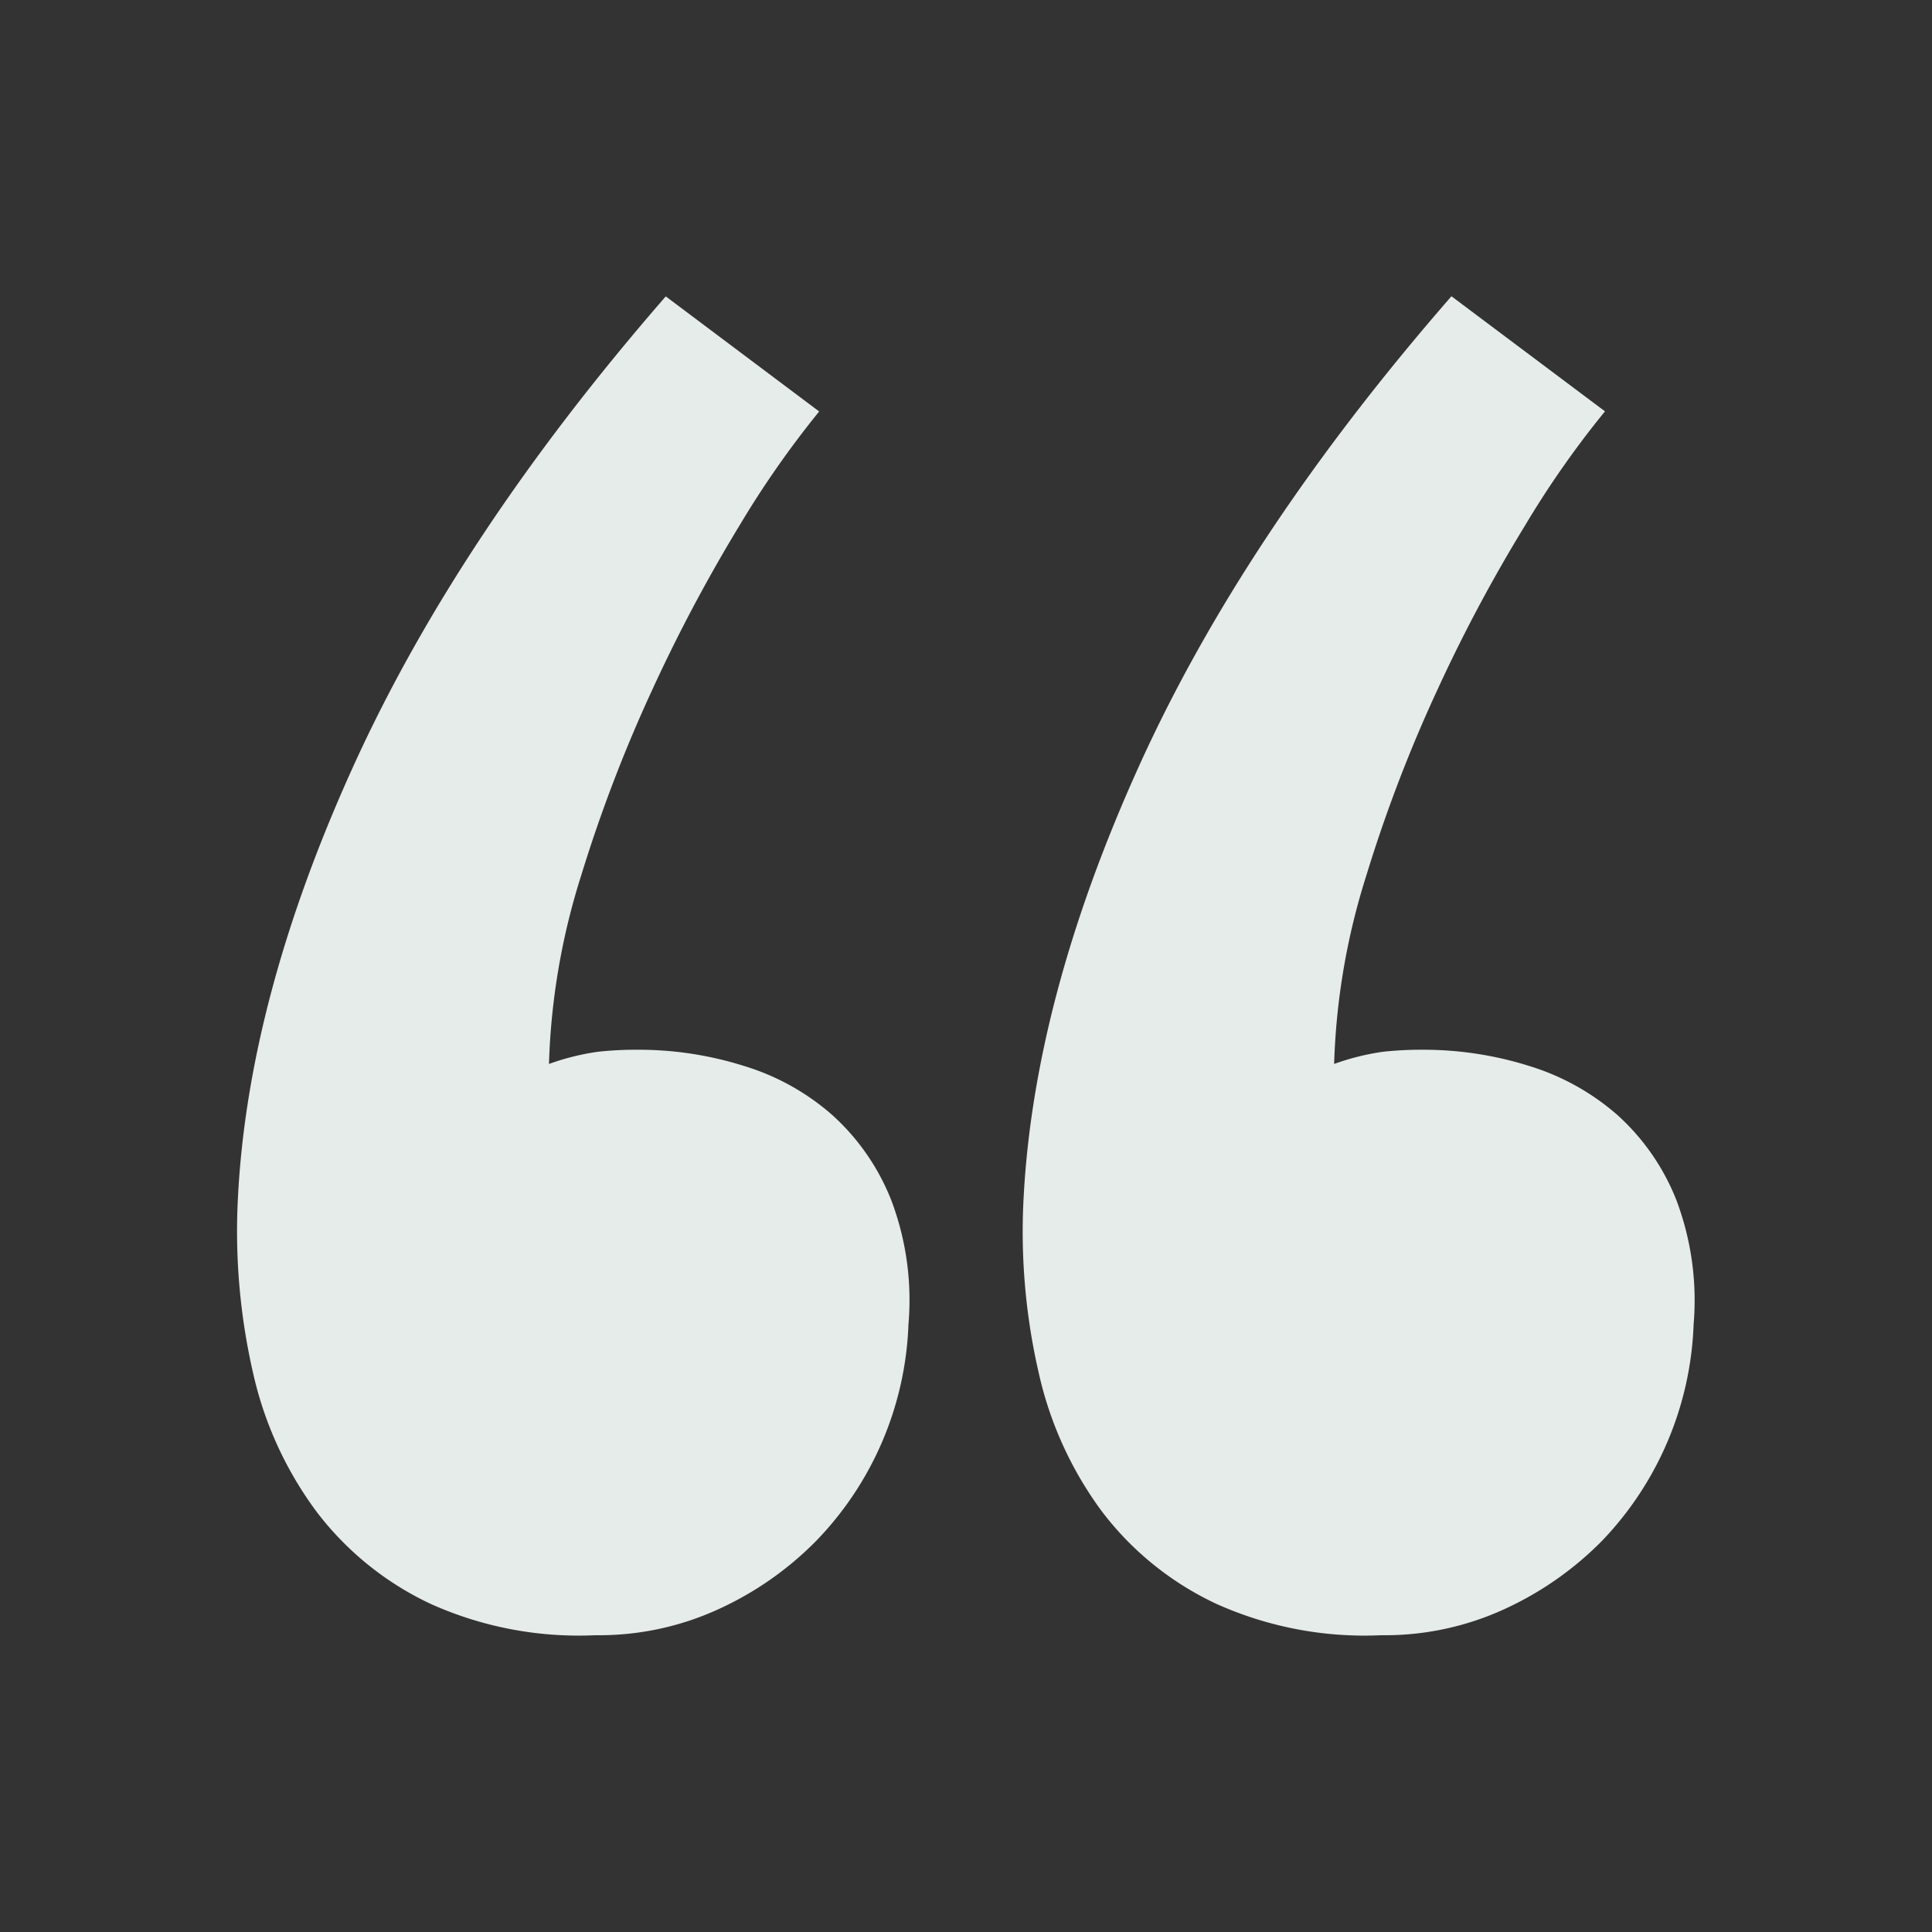
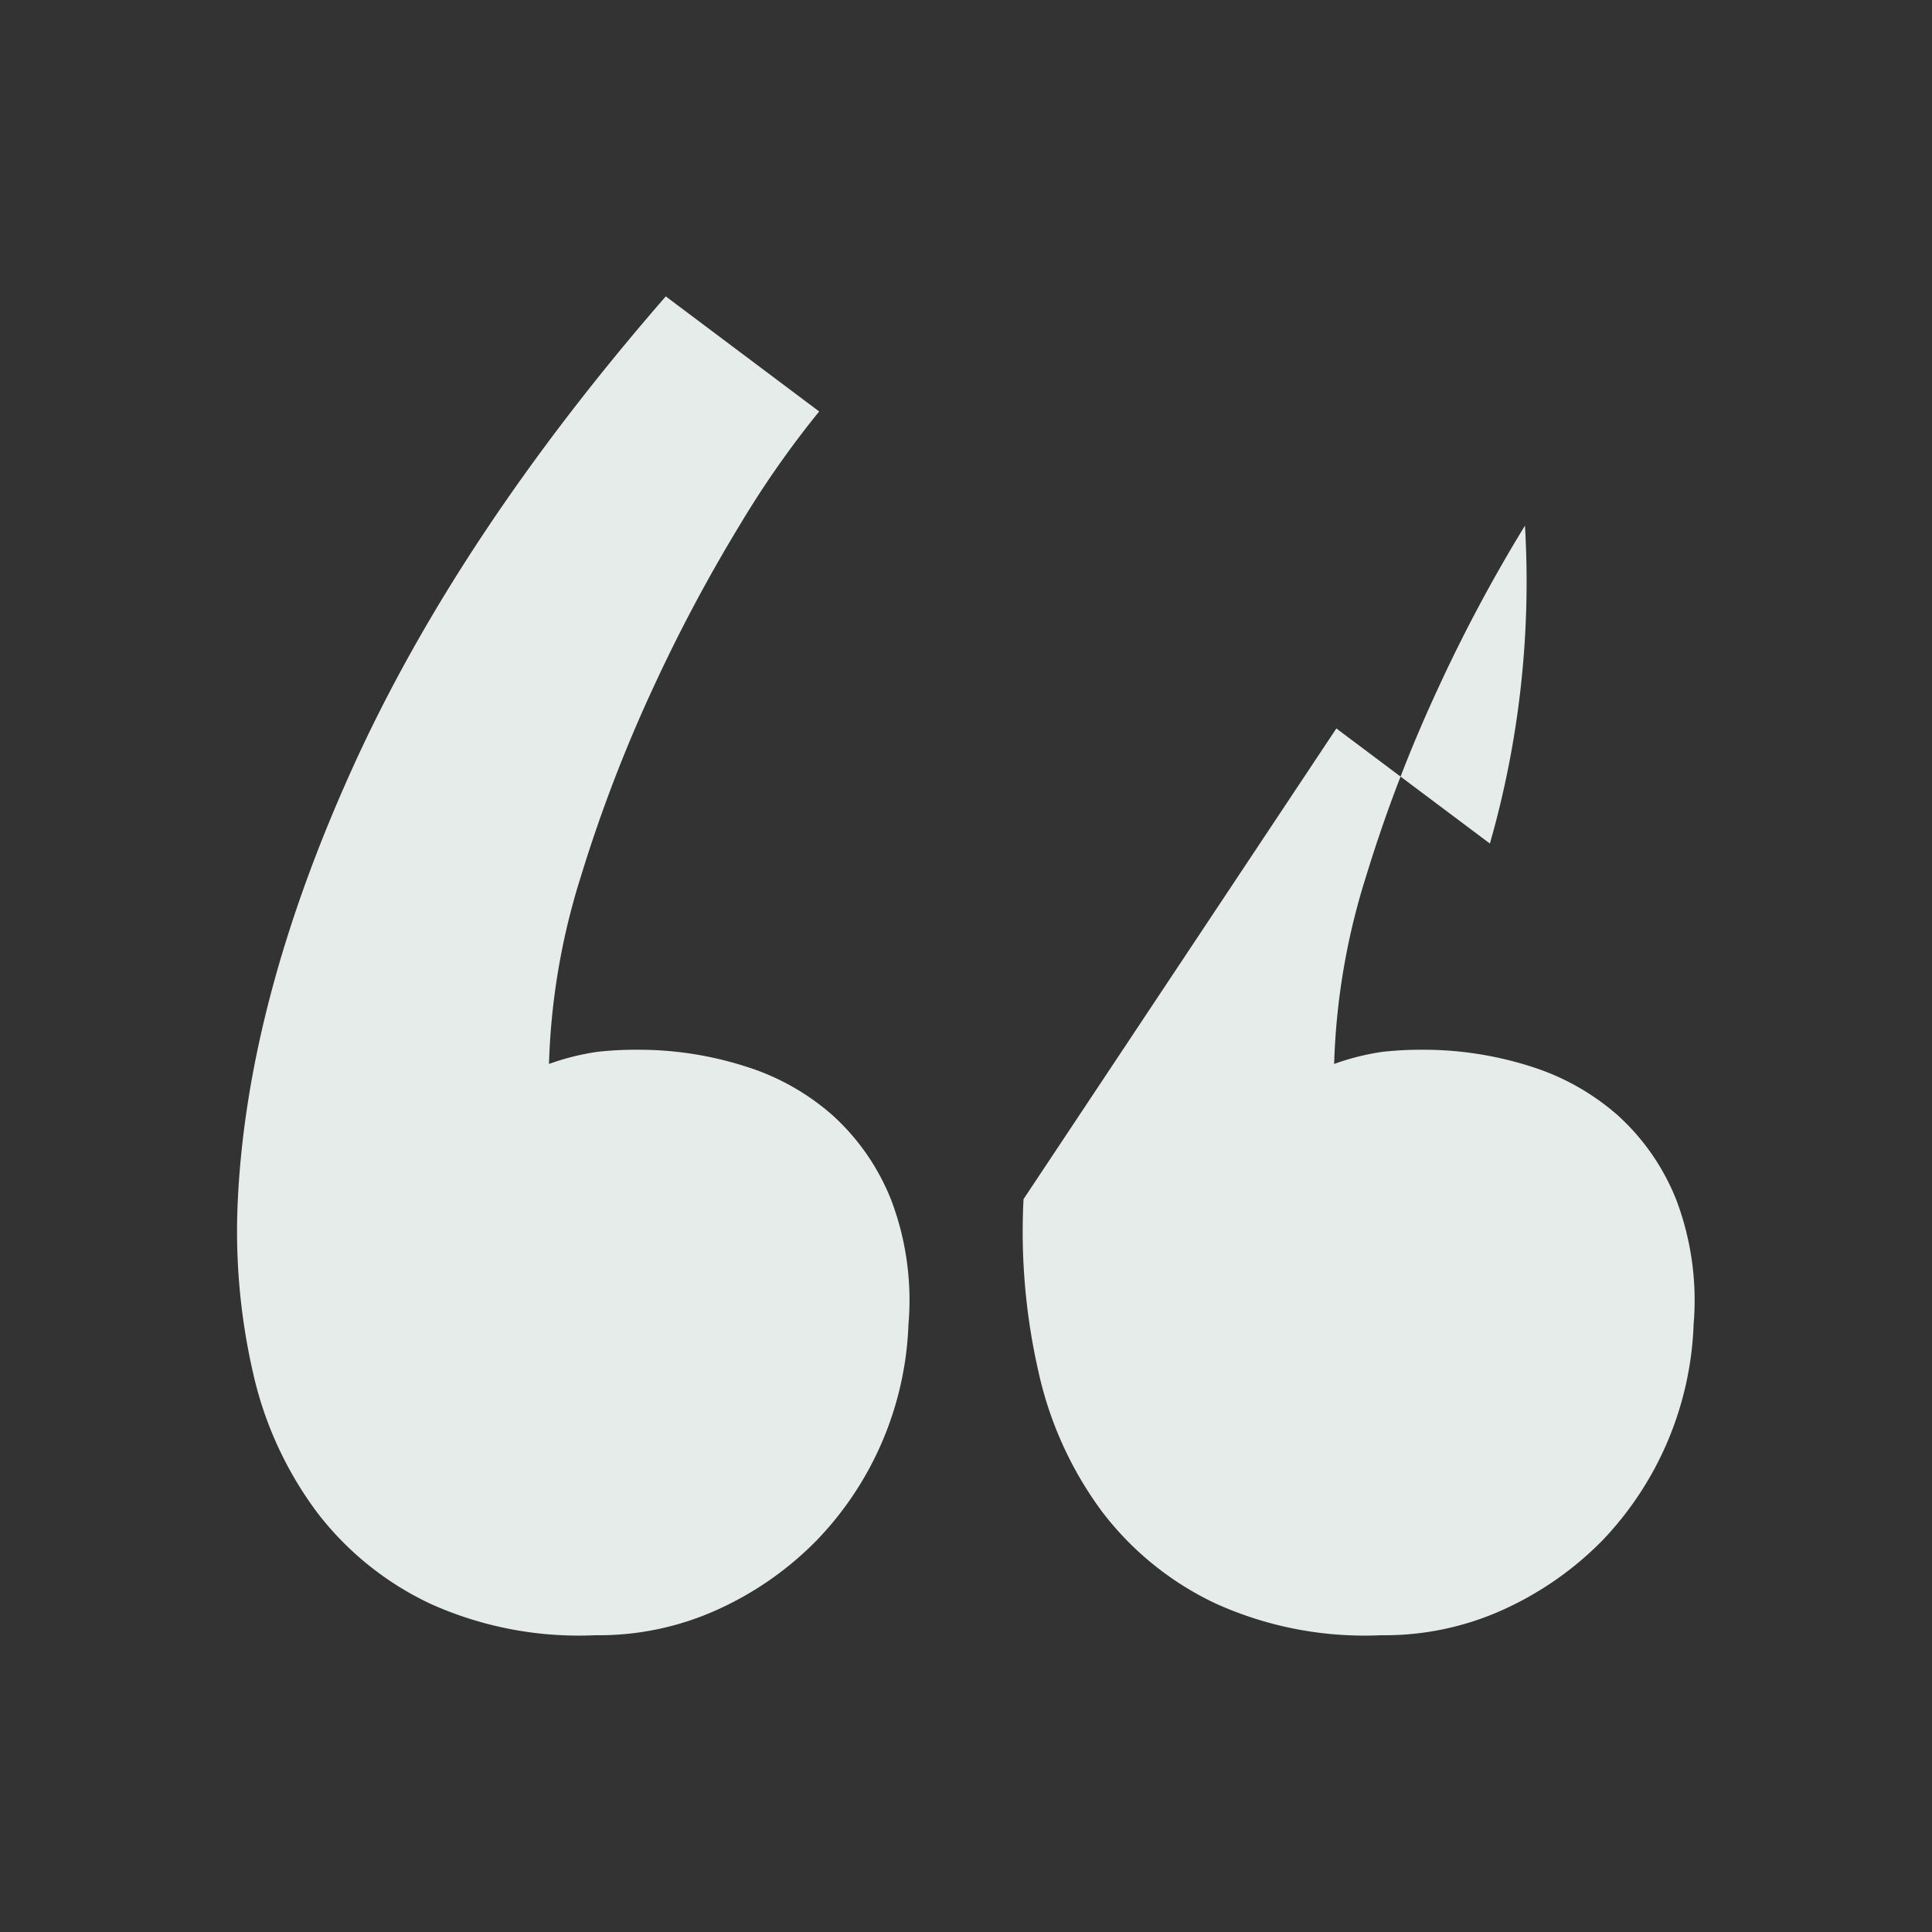
<svg xmlns="http://www.w3.org/2000/svg" id="Layer_1" data-name="Layer 1" viewBox="0 0 148.23 148.23">
  <rect x="0" y="0" width="148.23" height="148.23" fill="#333333" stroke="none" />
  <defs>
    <style>.cls-1{fill:#e6ece9;}</style>
  </defs>
  <title>quotation</title>
-   <path class="cls-1" d="M18.25,92Q19,76.66,27.08,58.85t24-36.11l11.77,8.83a74.18,74.18,0,0,0-6.12,8.76A123.54,123.54,0,0,0,50.1,52.8a112.94,112.94,0,0,0-5.5,14.34,52.85,52.85,0,0,0-2.48,14.49,18.75,18.75,0,0,1,3.72-.93,26.57,26.57,0,0,1,3.1-.16,26.85,26.85,0,0,1,8.13,1.24,18.28,18.28,0,0,1,6.82,3.8,17.39,17.39,0,0,1,4.49,6.5,21.66,21.66,0,0,1,1.32,9.53,25.16,25.16,0,0,1-7.05,16.58,25.14,25.14,0,0,1-7.52,5.27,22,22,0,0,1-9.45,2,27.69,27.69,0,0,1-12.63-2.4A23.56,23.56,0,0,1,24.3,116a28.17,28.17,0,0,1-4.89-10.69A48.66,48.66,0,0,1,18.25,92Zm60.28,0q.78-15.35,8.83-33.16t24-36.11l11.78,8.83A73,73,0,0,0,117,40.33a119.64,119.64,0,0,0-6.66,12.47,111.45,111.45,0,0,0-5.5,14.34,52.85,52.85,0,0,0-2.48,14.49,18.86,18.86,0,0,1,3.71-.93,26.69,26.69,0,0,1,3.1-.16,27,27,0,0,1,8.14,1.24,18.44,18.44,0,0,1,6.82,3.8,17.39,17.39,0,0,1,4.49,6.5,21.8,21.8,0,0,1,1.32,9.53,25.29,25.29,0,0,1-7,16.58,25.27,25.27,0,0,1-7.52,5.27,22,22,0,0,1-9.45,2,27.69,27.69,0,0,1-12.63-2.4A23.52,23.52,0,0,1,84.57,116a28.16,28.16,0,0,1-4.88-10.69A48.28,48.28,0,0,1,78.53,92Z" />
+   <path class="cls-1" d="M18.25,92Q19,76.66,27.08,58.85t24-36.11l11.77,8.83a74.18,74.18,0,0,0-6.12,8.76A123.54,123.54,0,0,0,50.1,52.8a112.94,112.94,0,0,0-5.5,14.34,52.85,52.85,0,0,0-2.48,14.49,18.75,18.75,0,0,1,3.72-.93,26.57,26.57,0,0,1,3.1-.16,26.85,26.85,0,0,1,8.13,1.24,18.28,18.28,0,0,1,6.82,3.8,17.39,17.39,0,0,1,4.49,6.5,21.66,21.66,0,0,1,1.32,9.53,25.16,25.16,0,0,1-7.05,16.58,25.14,25.14,0,0,1-7.52,5.27,22,22,0,0,1-9.45,2,27.69,27.69,0,0,1-12.63-2.4A23.56,23.56,0,0,1,24.3,116a28.17,28.17,0,0,1-4.89-10.69A48.66,48.66,0,0,1,18.25,92Zm60.28,0t24-36.11l11.78,8.83A73,73,0,0,0,117,40.33a119.64,119.64,0,0,0-6.66,12.47,111.45,111.45,0,0,0-5.5,14.34,52.85,52.85,0,0,0-2.48,14.49,18.86,18.86,0,0,1,3.71-.93,26.69,26.69,0,0,1,3.1-.16,27,27,0,0,1,8.14,1.24,18.44,18.44,0,0,1,6.82,3.8,17.39,17.39,0,0,1,4.49,6.5,21.8,21.8,0,0,1,1.32,9.53,25.29,25.29,0,0,1-7,16.58,25.27,25.27,0,0,1-7.52,5.27,22,22,0,0,1-9.45,2,27.69,27.69,0,0,1-12.63-2.4A23.52,23.52,0,0,1,84.57,116a28.16,28.16,0,0,1-4.88-10.69A48.28,48.28,0,0,1,78.53,92Z" />
</svg>